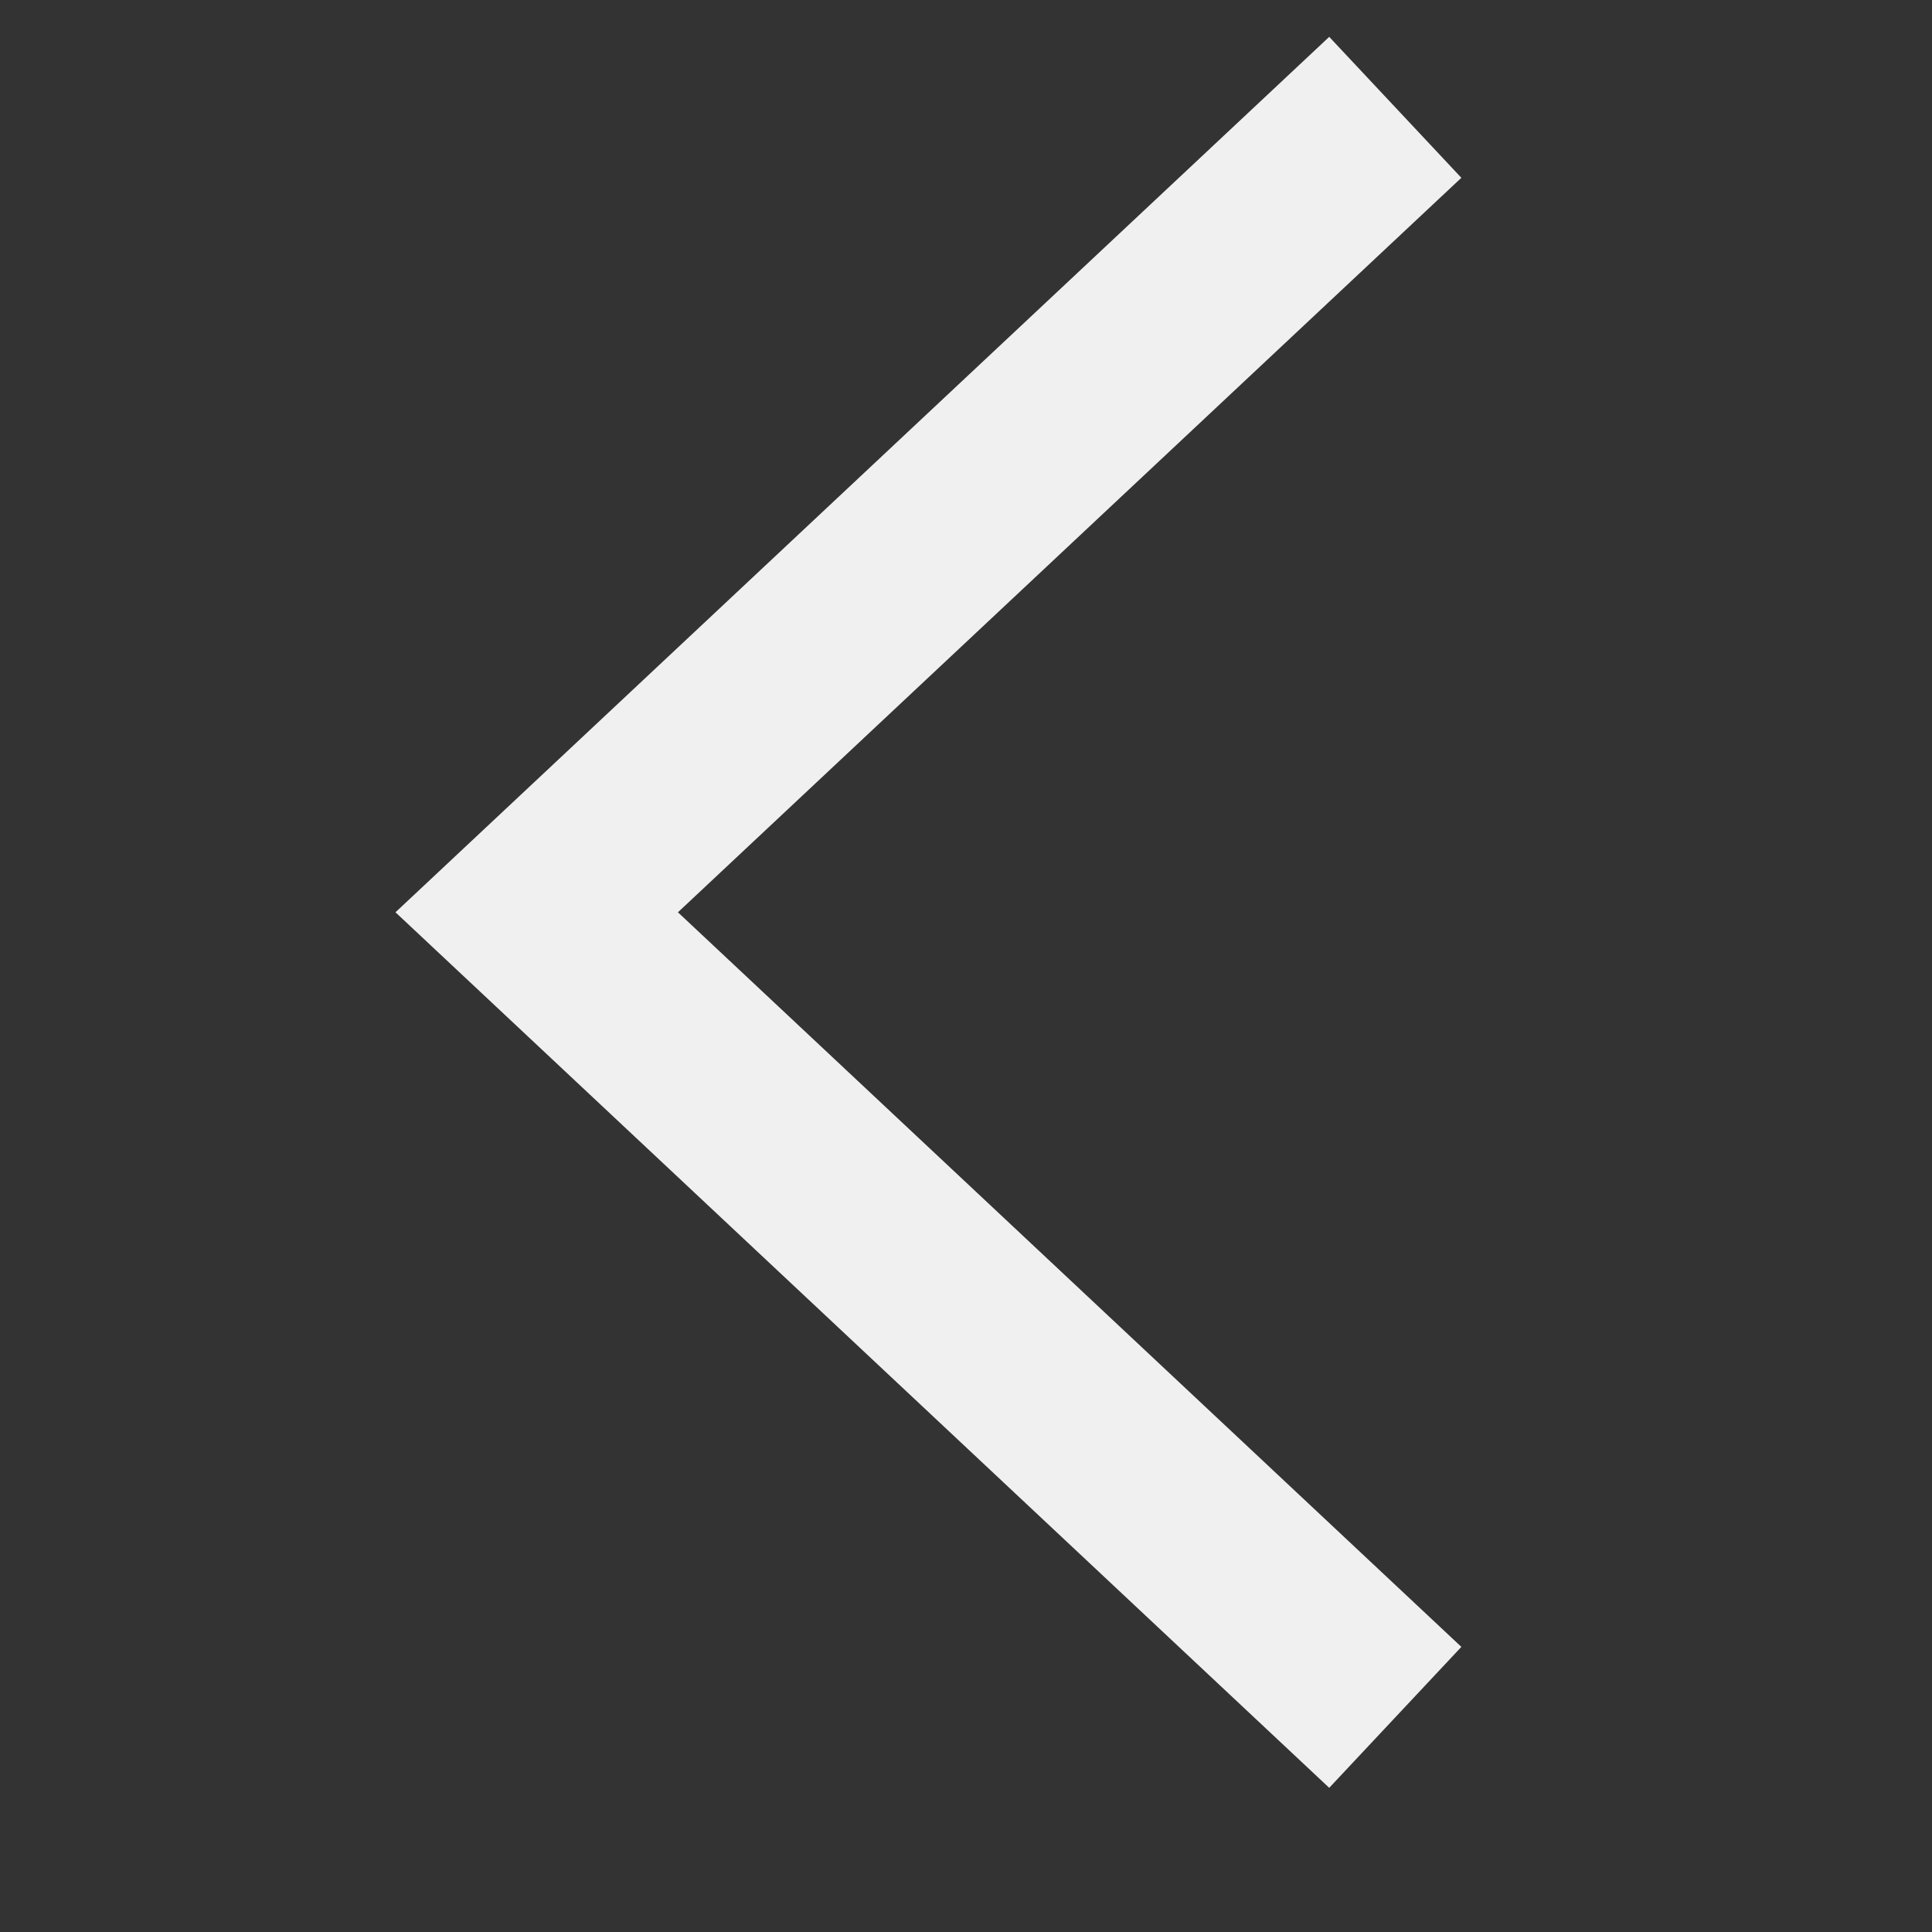
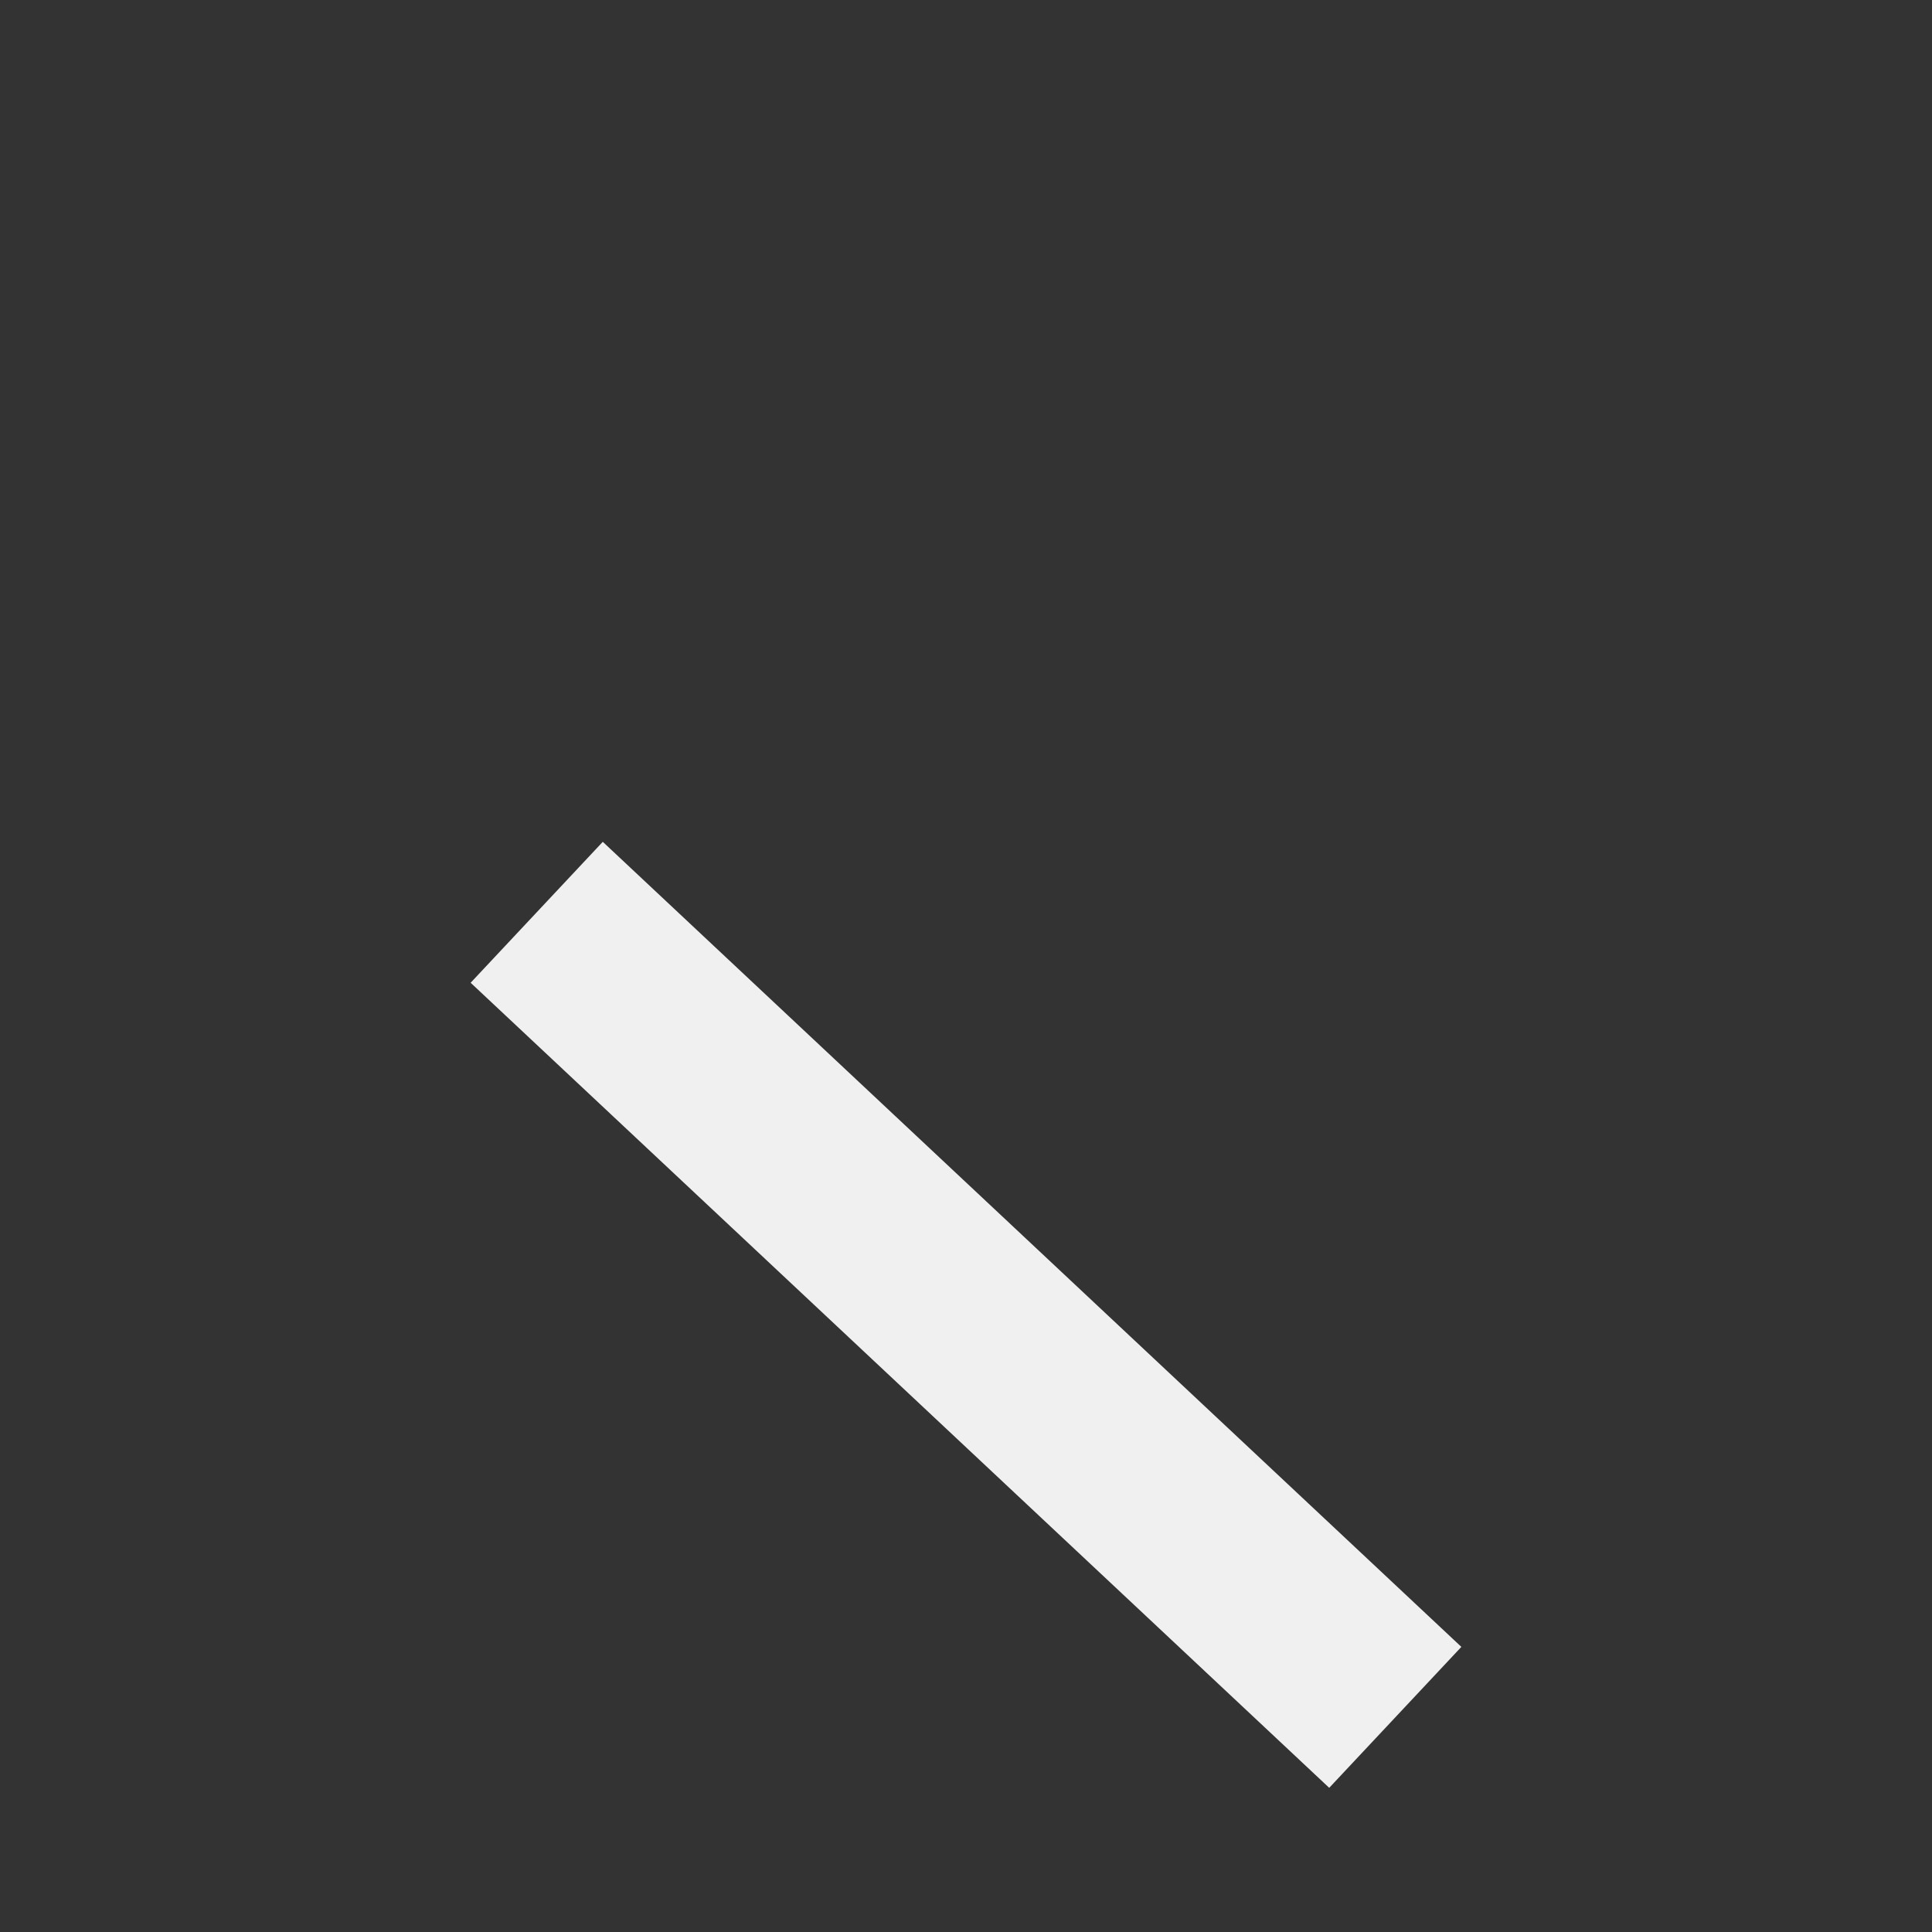
<svg xmlns="http://www.w3.org/2000/svg" width="20" height="20" viewBox="0 0 20 20" fill="none">
  <rect x="0" y="0" width="20" height="20" fill="#333333" stroke="none" />
-   <path d="M14.444 17.778L5.556 9.444L14.444 1.111" stroke="#F0F0F0" stroke-width="2" />
+   <path d="M14.444 17.778L5.556 9.444" stroke="#F0F0F0" stroke-width="2" />
</svg>